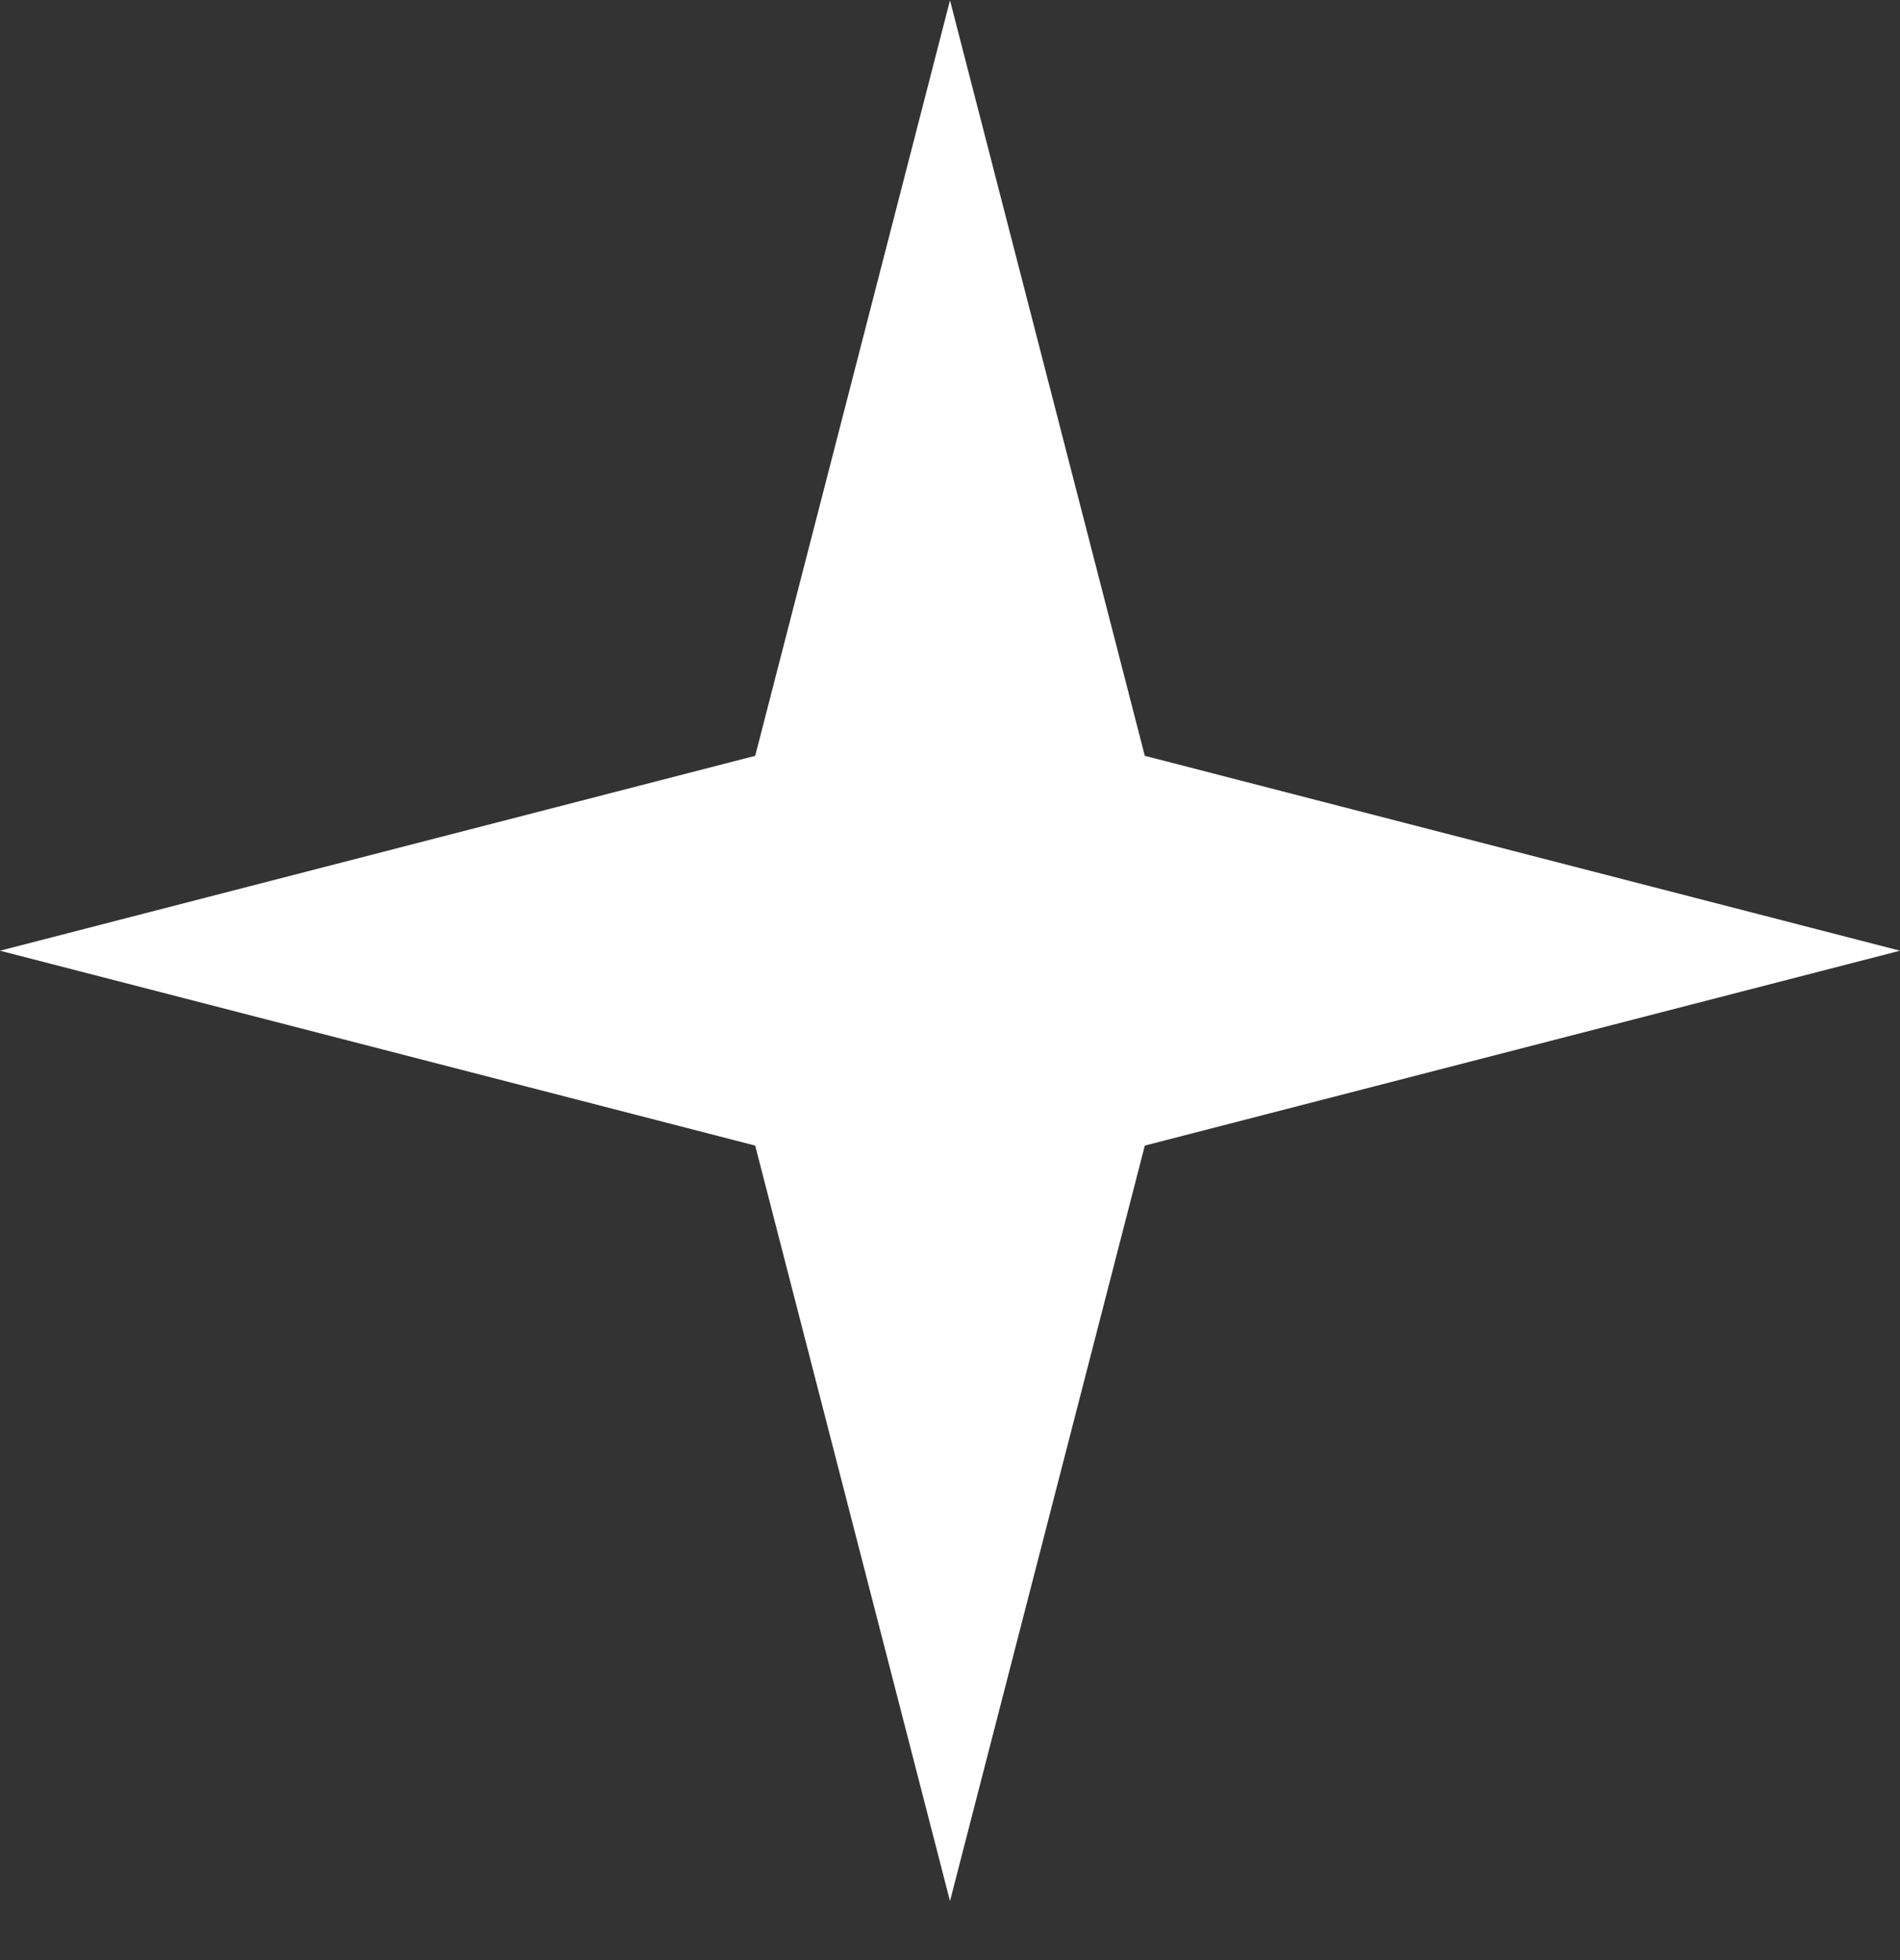
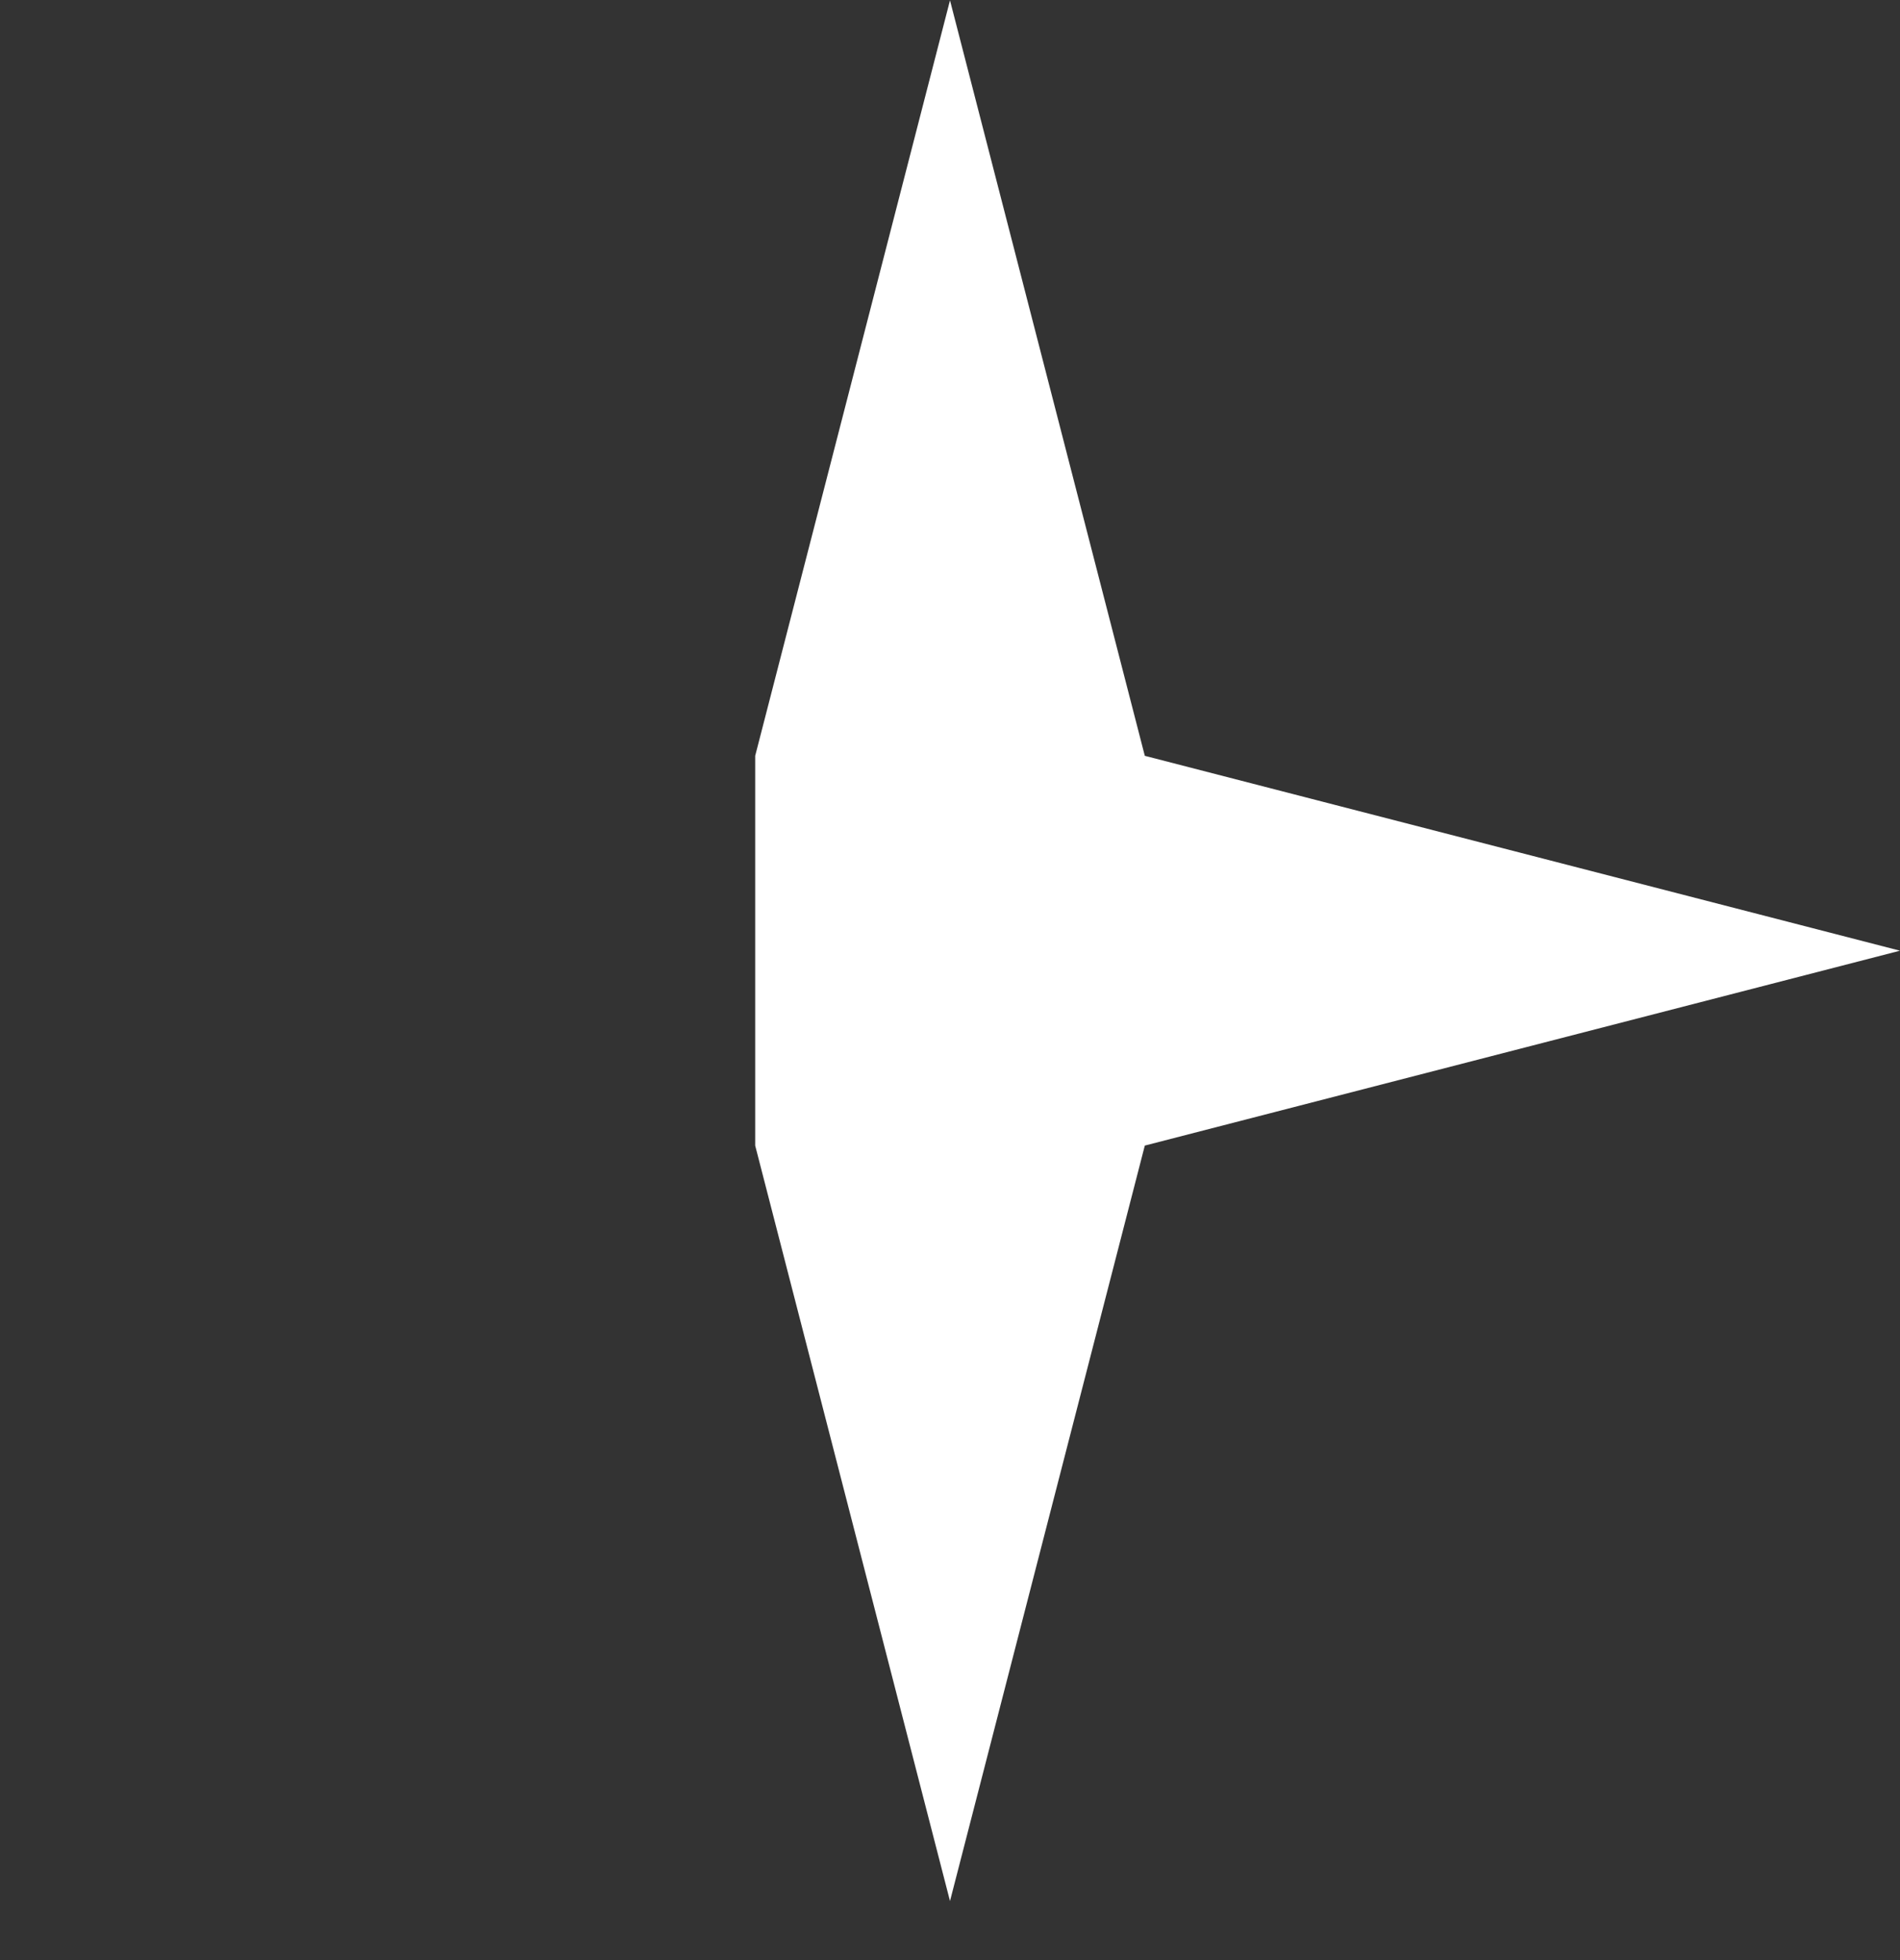
<svg xmlns="http://www.w3.org/2000/svg" width="32" height="33" viewBox="0 0 32 33" fill="none">
  <rect x="0" y="0" width="32" height="33" fill="#333333" stroke="none" />
-   <path d="M16 0.006L19.281 12.725L32 16.006L19.281 19.287L16 32.006L12.719 19.287L0 16.006L12.719 12.725L16 0.006Z" fill="white" />
+   <path d="M16 0.006L19.281 12.725L32 16.006L19.281 19.287L16 32.006L12.719 19.287L12.719 12.725L16 0.006Z" fill="white" />
</svg>